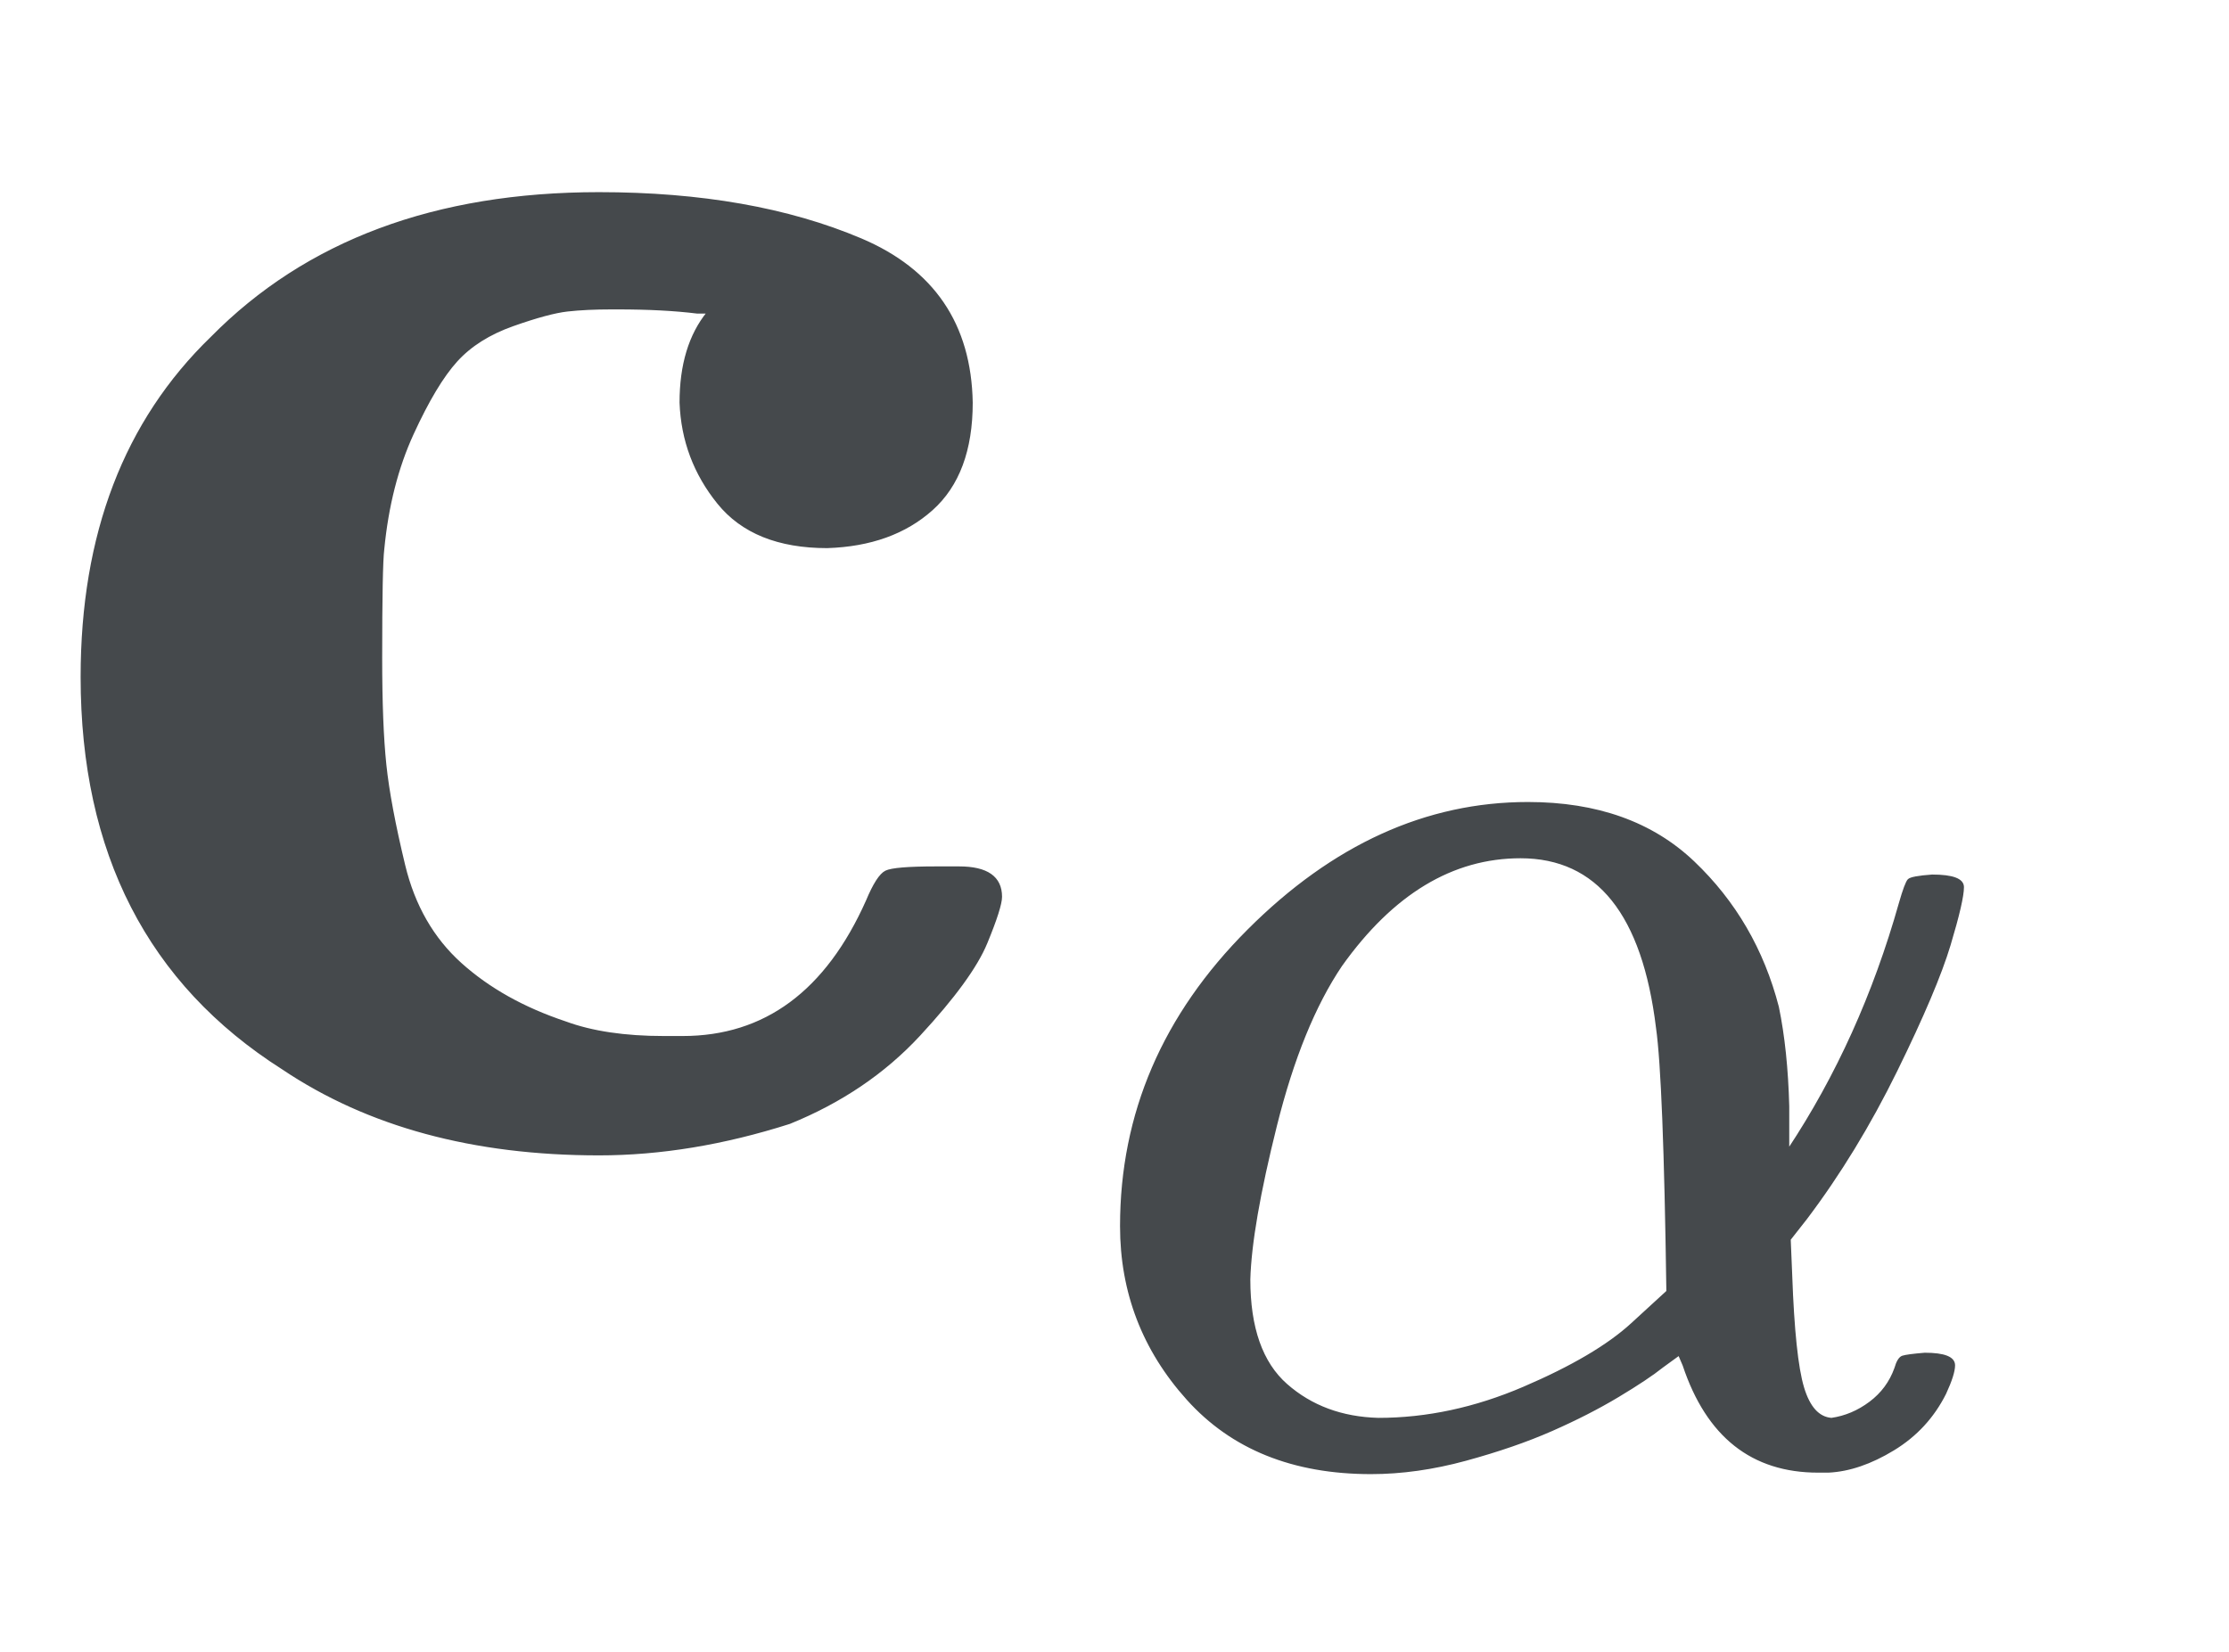
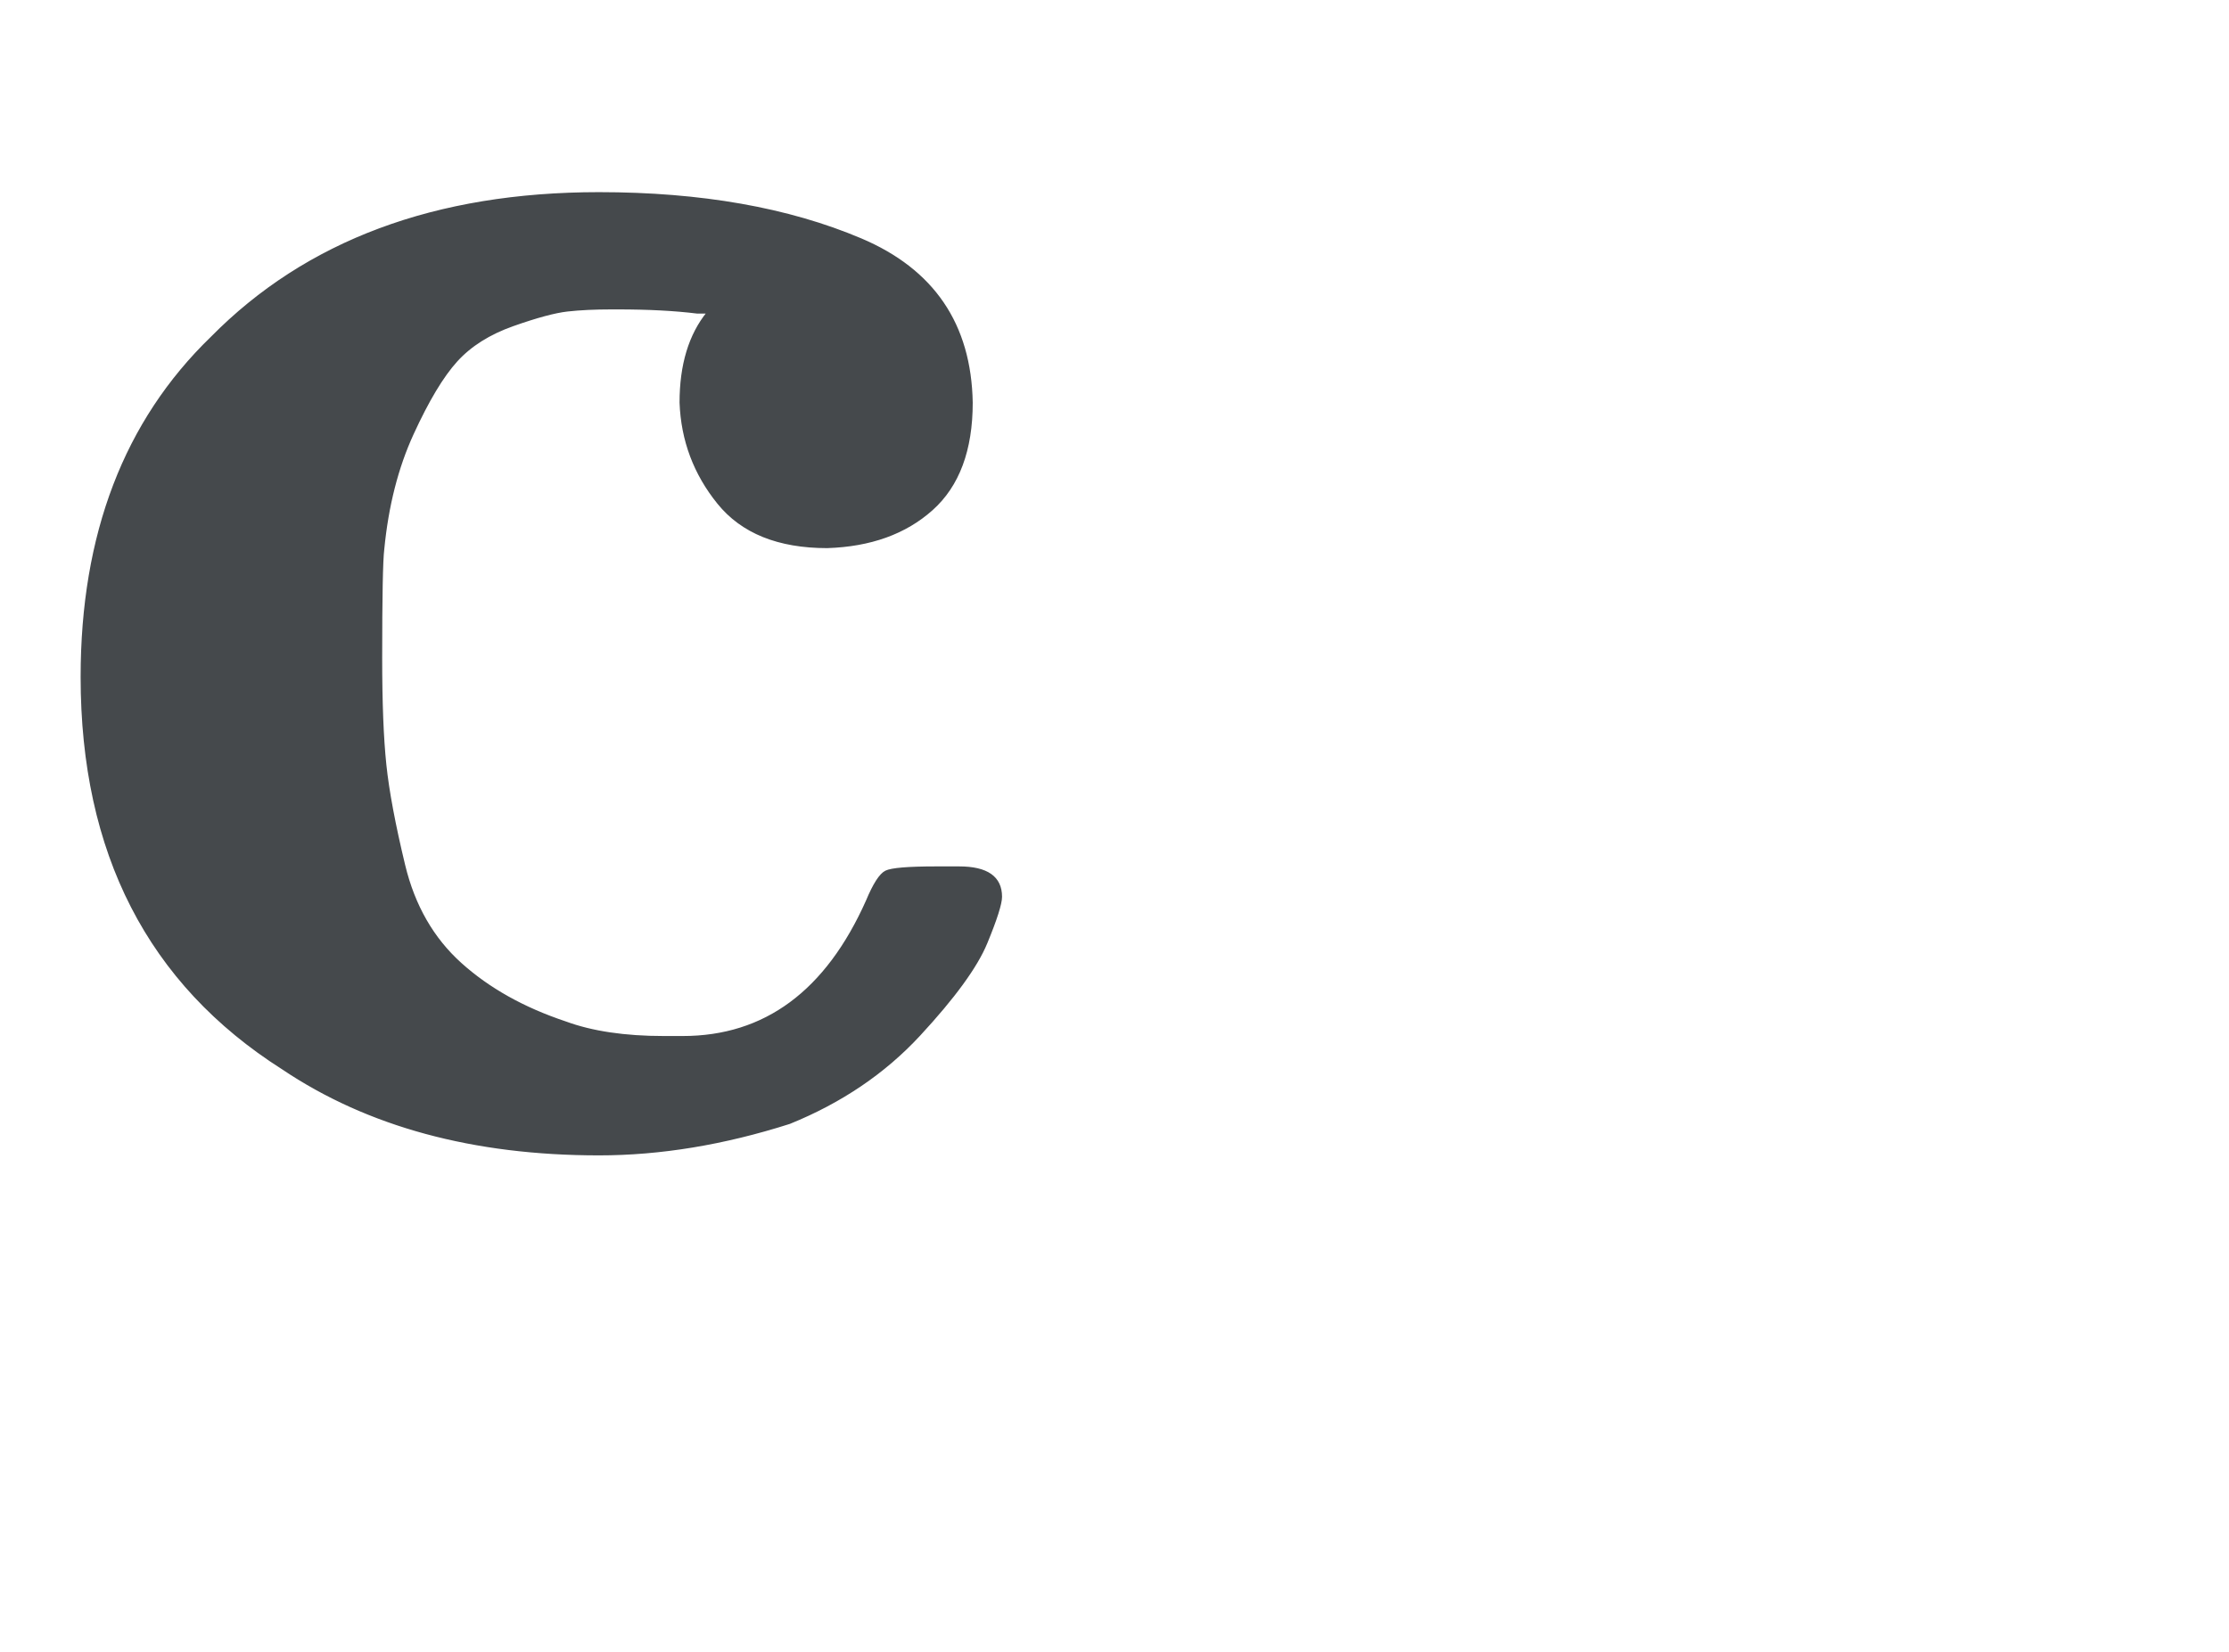
<svg xmlns="http://www.w3.org/2000/svg" xmlns:xlink="http://www.w3.org/1999/xlink" role="img" aria-hidden="true" style="vertical-align: -0.56ex;font-size: 12pt;font-family: 'Bookman Old Style';color: #45494C;" viewBox="0 -545.2 1064.4 788.7" focusable="false" width="2.472ex" height="1.832ex">
  <defs id="MathJax_SVG_glyphs">
    <path id="MJMAINB-63" stroke-width="1" d="M 447 131 H 458 Q 478 131 478 117 Q 478 112 471 95 T 439 51 T 377 9 Q 330 -6 286 -6 Q 196 -6 135 35 Q 39 96 39 222 Q 39 324 101 384 Q 169 453 286 453 Q 359 453 411 431 T 464 353 Q 464 319 445 302 T 395 284 Q 360 284 343 305 T 325 353 Q 325 380 338 396 H 333 Q 317 398 295 398 H 292 Q 280 398 271 397 T 245 390 T 218 373 T 197 338 T 183 283 Q 182 275 182 231 Q 182 199 184 180 T 193 132 T 220 85 T 270 57 Q 289 50 317 50 H 326 Q 385 50 414 115 Q 419 127 423 129 T 447 131 Z" />
-     <path id="MJMATHI-3B1" stroke-width="1" d="M 34 156 Q 34 270 120 356 T 309 442 Q 379 442 421 402 T 478 304 Q 484 275 485 237 V 208 Q 534 282 560 374 Q 564 388 566 390 T 582 393 Q 603 393 603 385 Q 603 376 594 346 T 558 261 T 497 161 L 486 147 L 487 123 Q 489 67 495 47 T 514 26 Q 528 28 540 37 T 557 60 Q 559 67 562 68 T 577 70 Q 597 70 597 62 Q 597 56 591 43 Q 579 19 556 5 T 512 -10 H 505 Q 438 -10 414 62 L 411 69 L 400 61 Q 390 53 370 41 T 325 18 T 267 -2 T 203 -11 Q 124 -11 79 39 T 34 156 Z M 208 26 Q 257 26 306 47 T 379 90 L 403 112 Q 401 255 396 290 Q 382 405 304 405 Q 235 405 183 332 Q 156 292 139 224 T 121 120 Q 121 71 146 49 T 208 26 Z" />
  </defs>
  <g fill="currentColor" stroke="currentColor" stroke-width="0" transform="matrix(1 0 0 -1 0 0)">
    <use x="0" y="0" xlink:href="#MJMAINB-63" />
    <use transform="scale(0.707)" x="723" y="-213" xlink:href="#MJMATHI-3B1" />
  </g>
</svg>